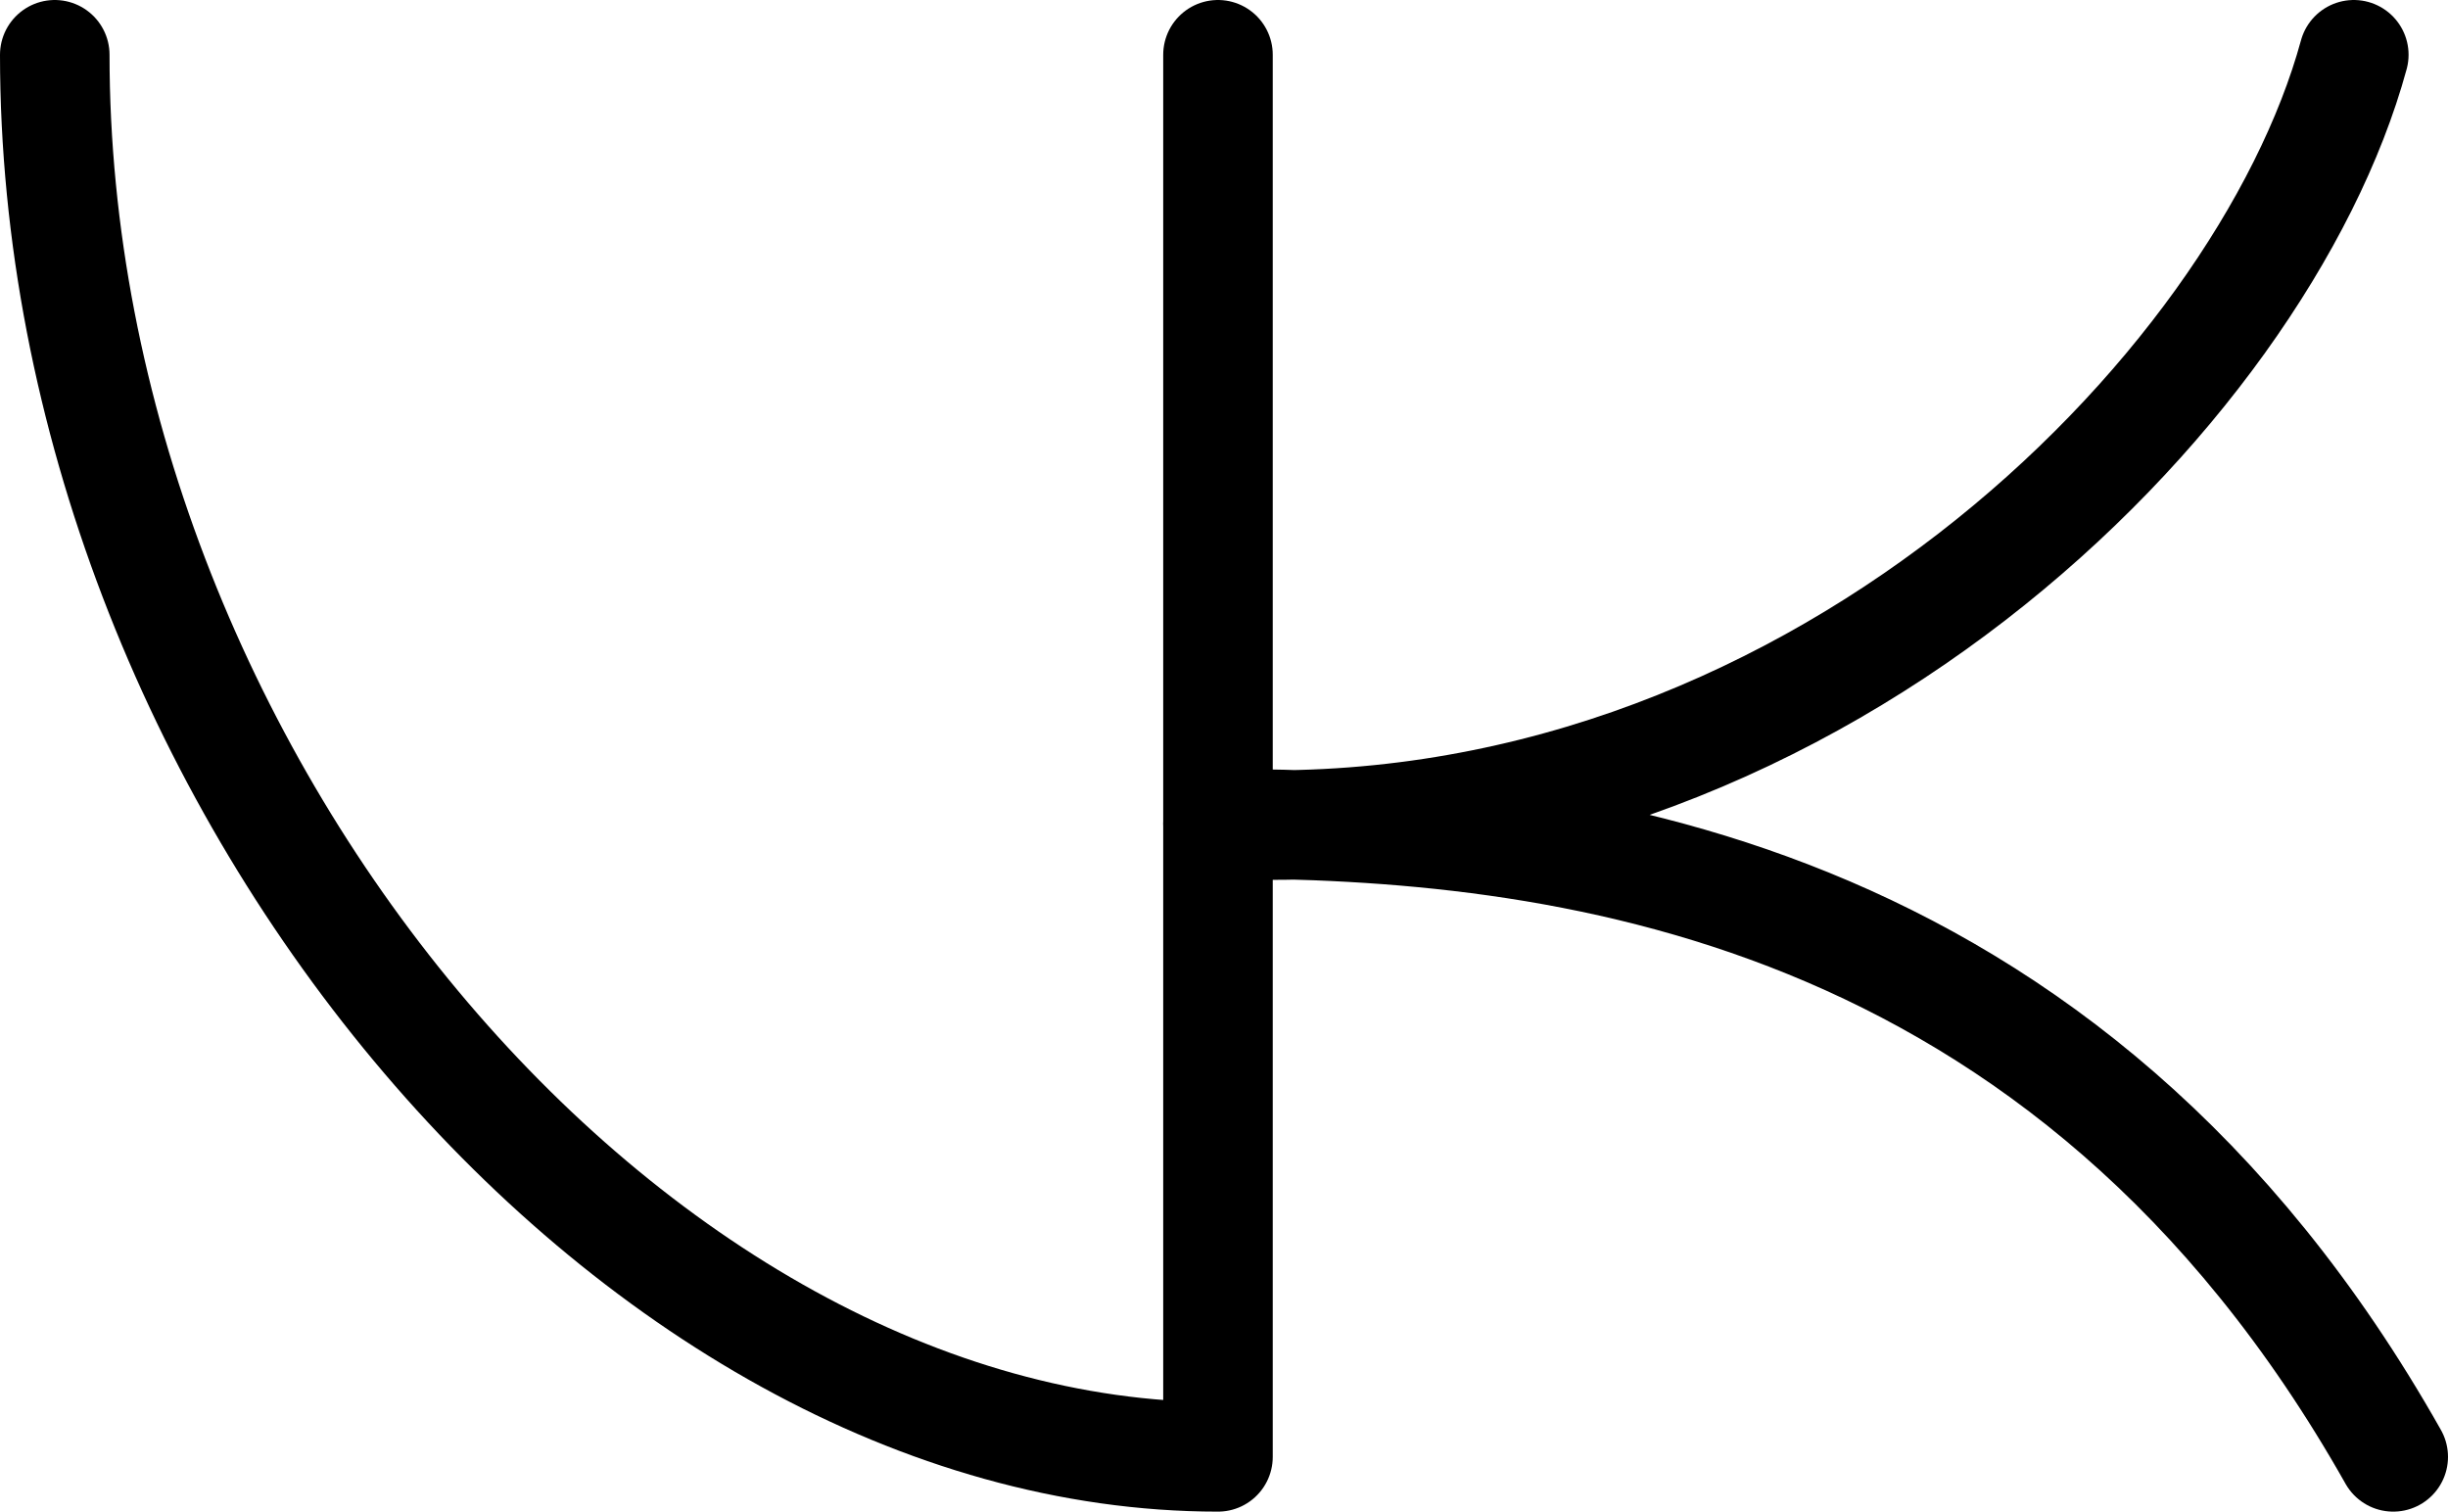
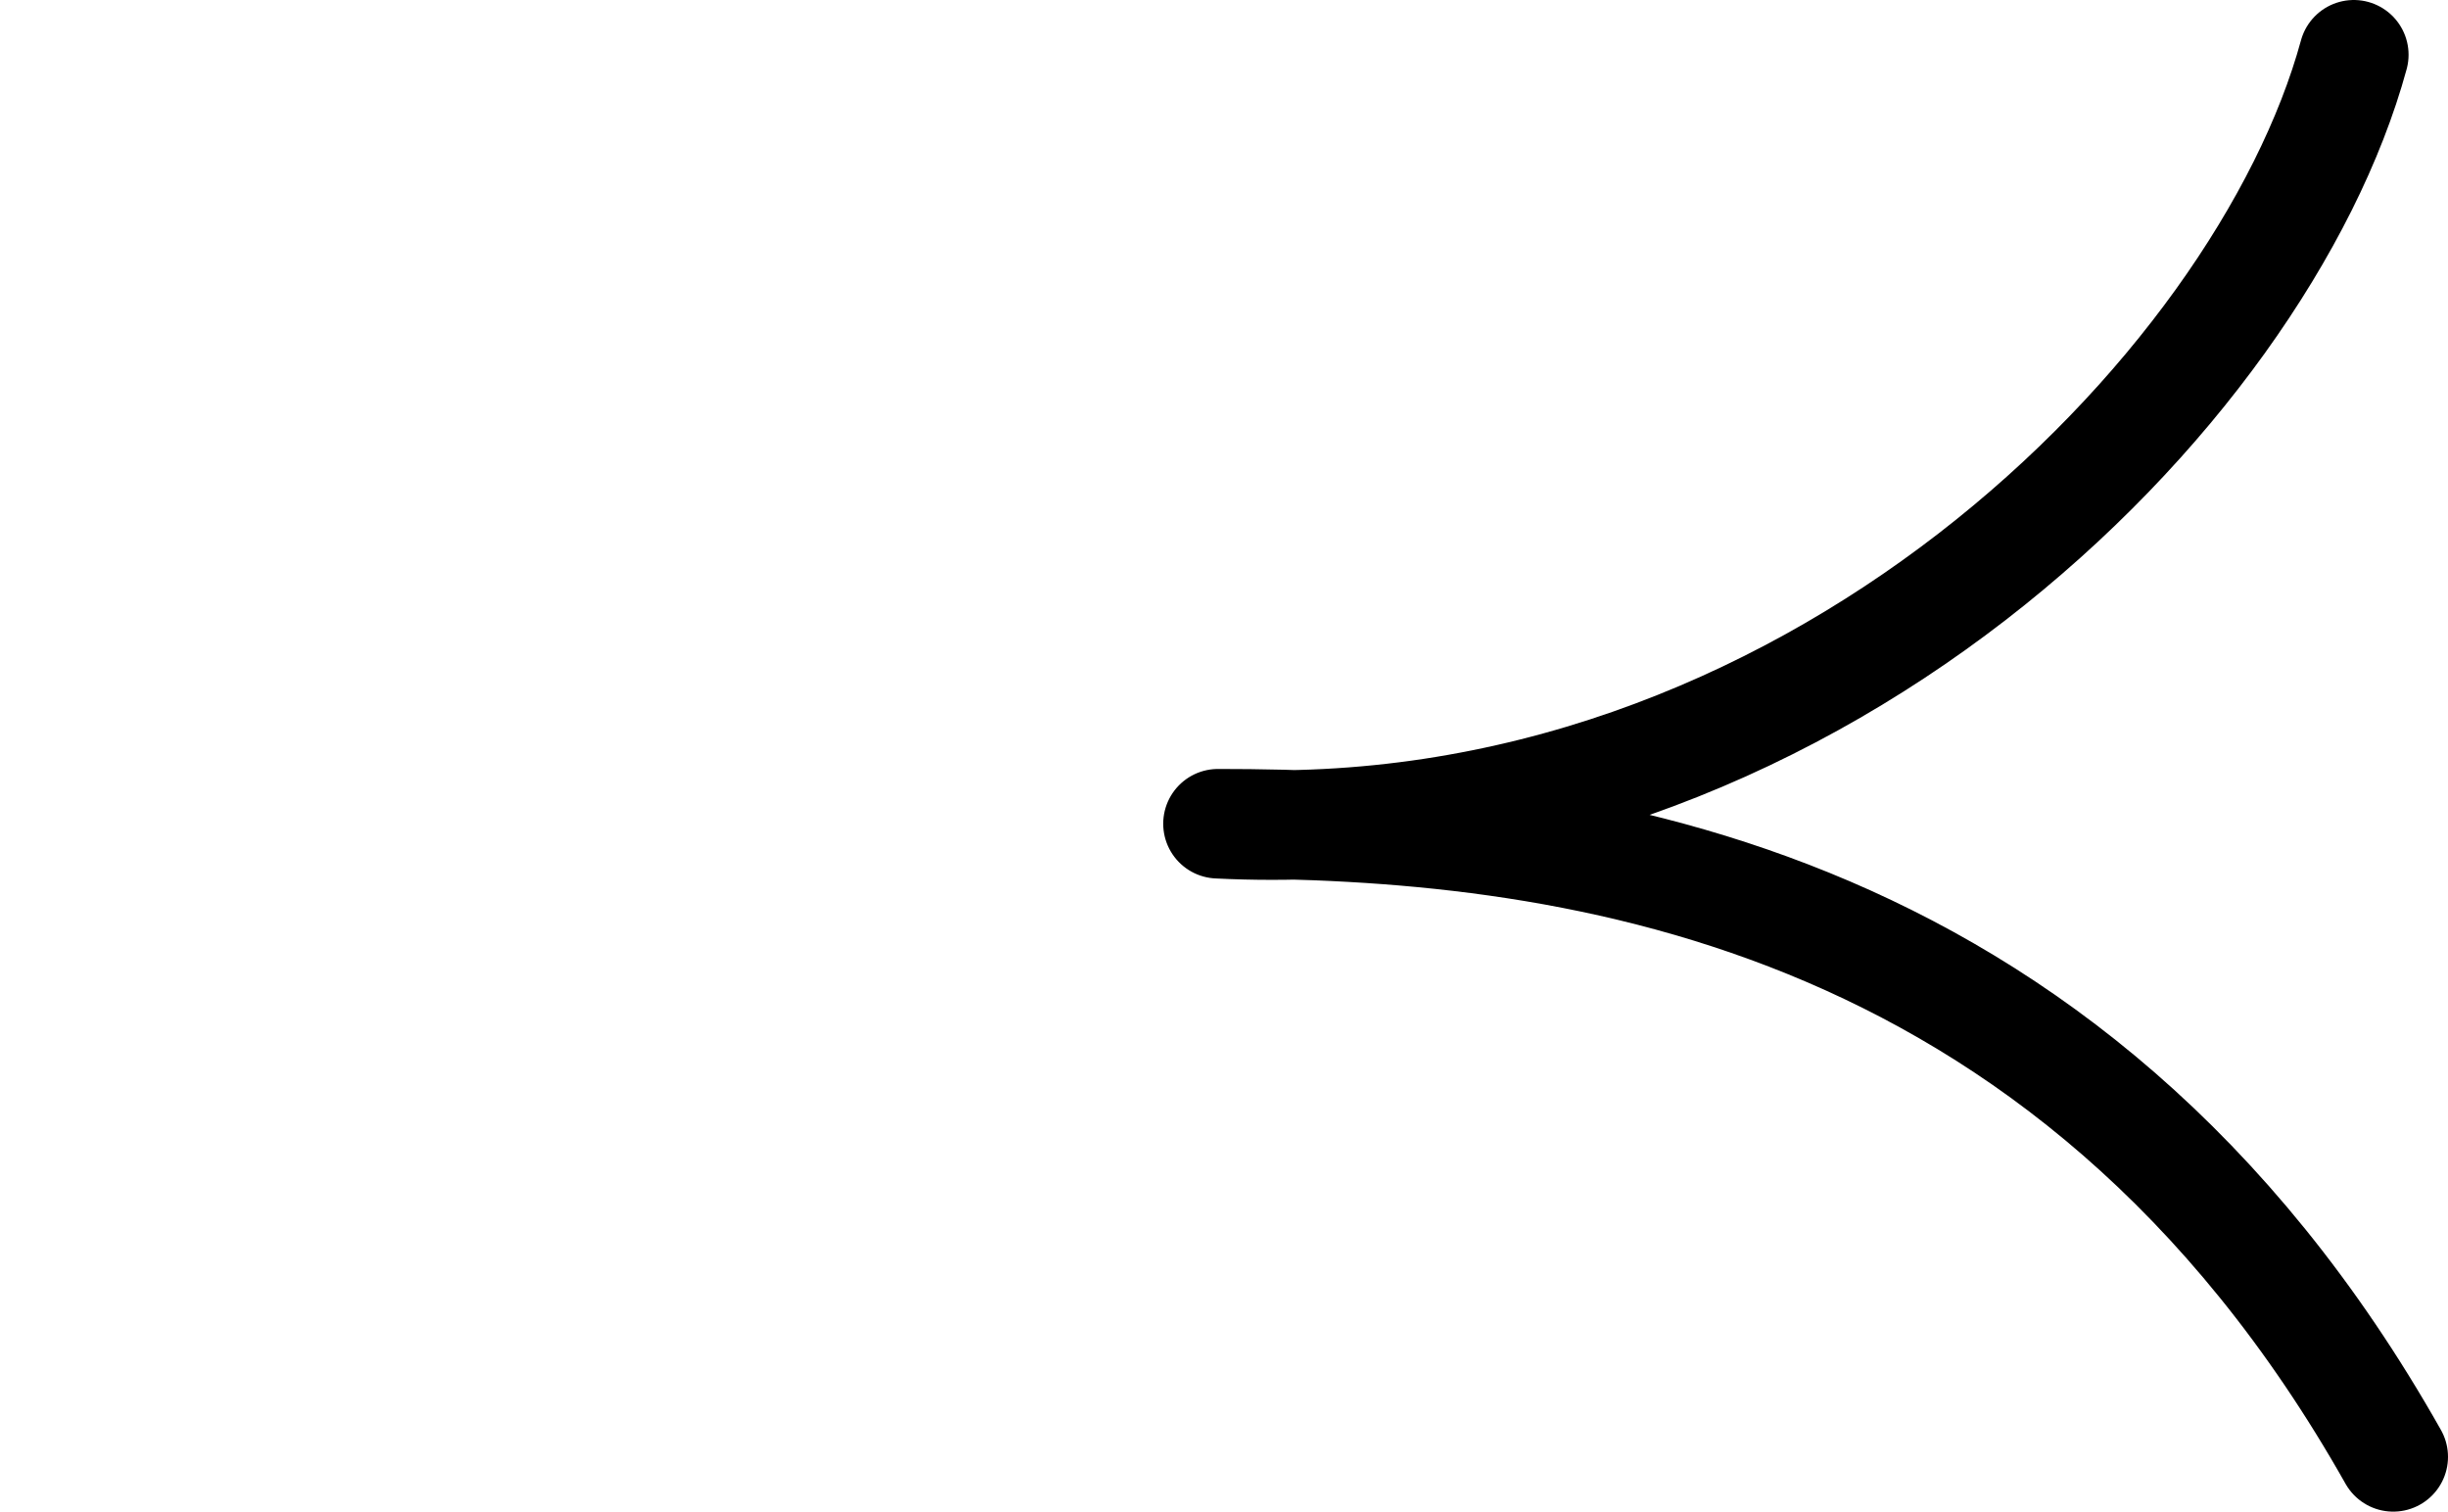
<svg xmlns="http://www.w3.org/2000/svg" id="_Слой_2" data-name="Слой 2" viewBox="0 0 22.35 13.8">
  <defs>
    <style> .cls-1 { fill: none; stroke: #000; stroke-linecap: round; stroke-linejoin: round; } </style>
  </defs>
  <g id="_Слой_1-2" data-name="Слой 1">
-     <path class="cls-1" d="M11.12,.5V13.3C5.75,13.3,.5,7.07,.5,.5" />
    <path class="cls-1" d="M21.85,13.3c-2.98-5.28-7.68-5.78-10.73-5.78,5.37,.27,9.53-3.94,10.37-7.02" />
  </g>
</svg>